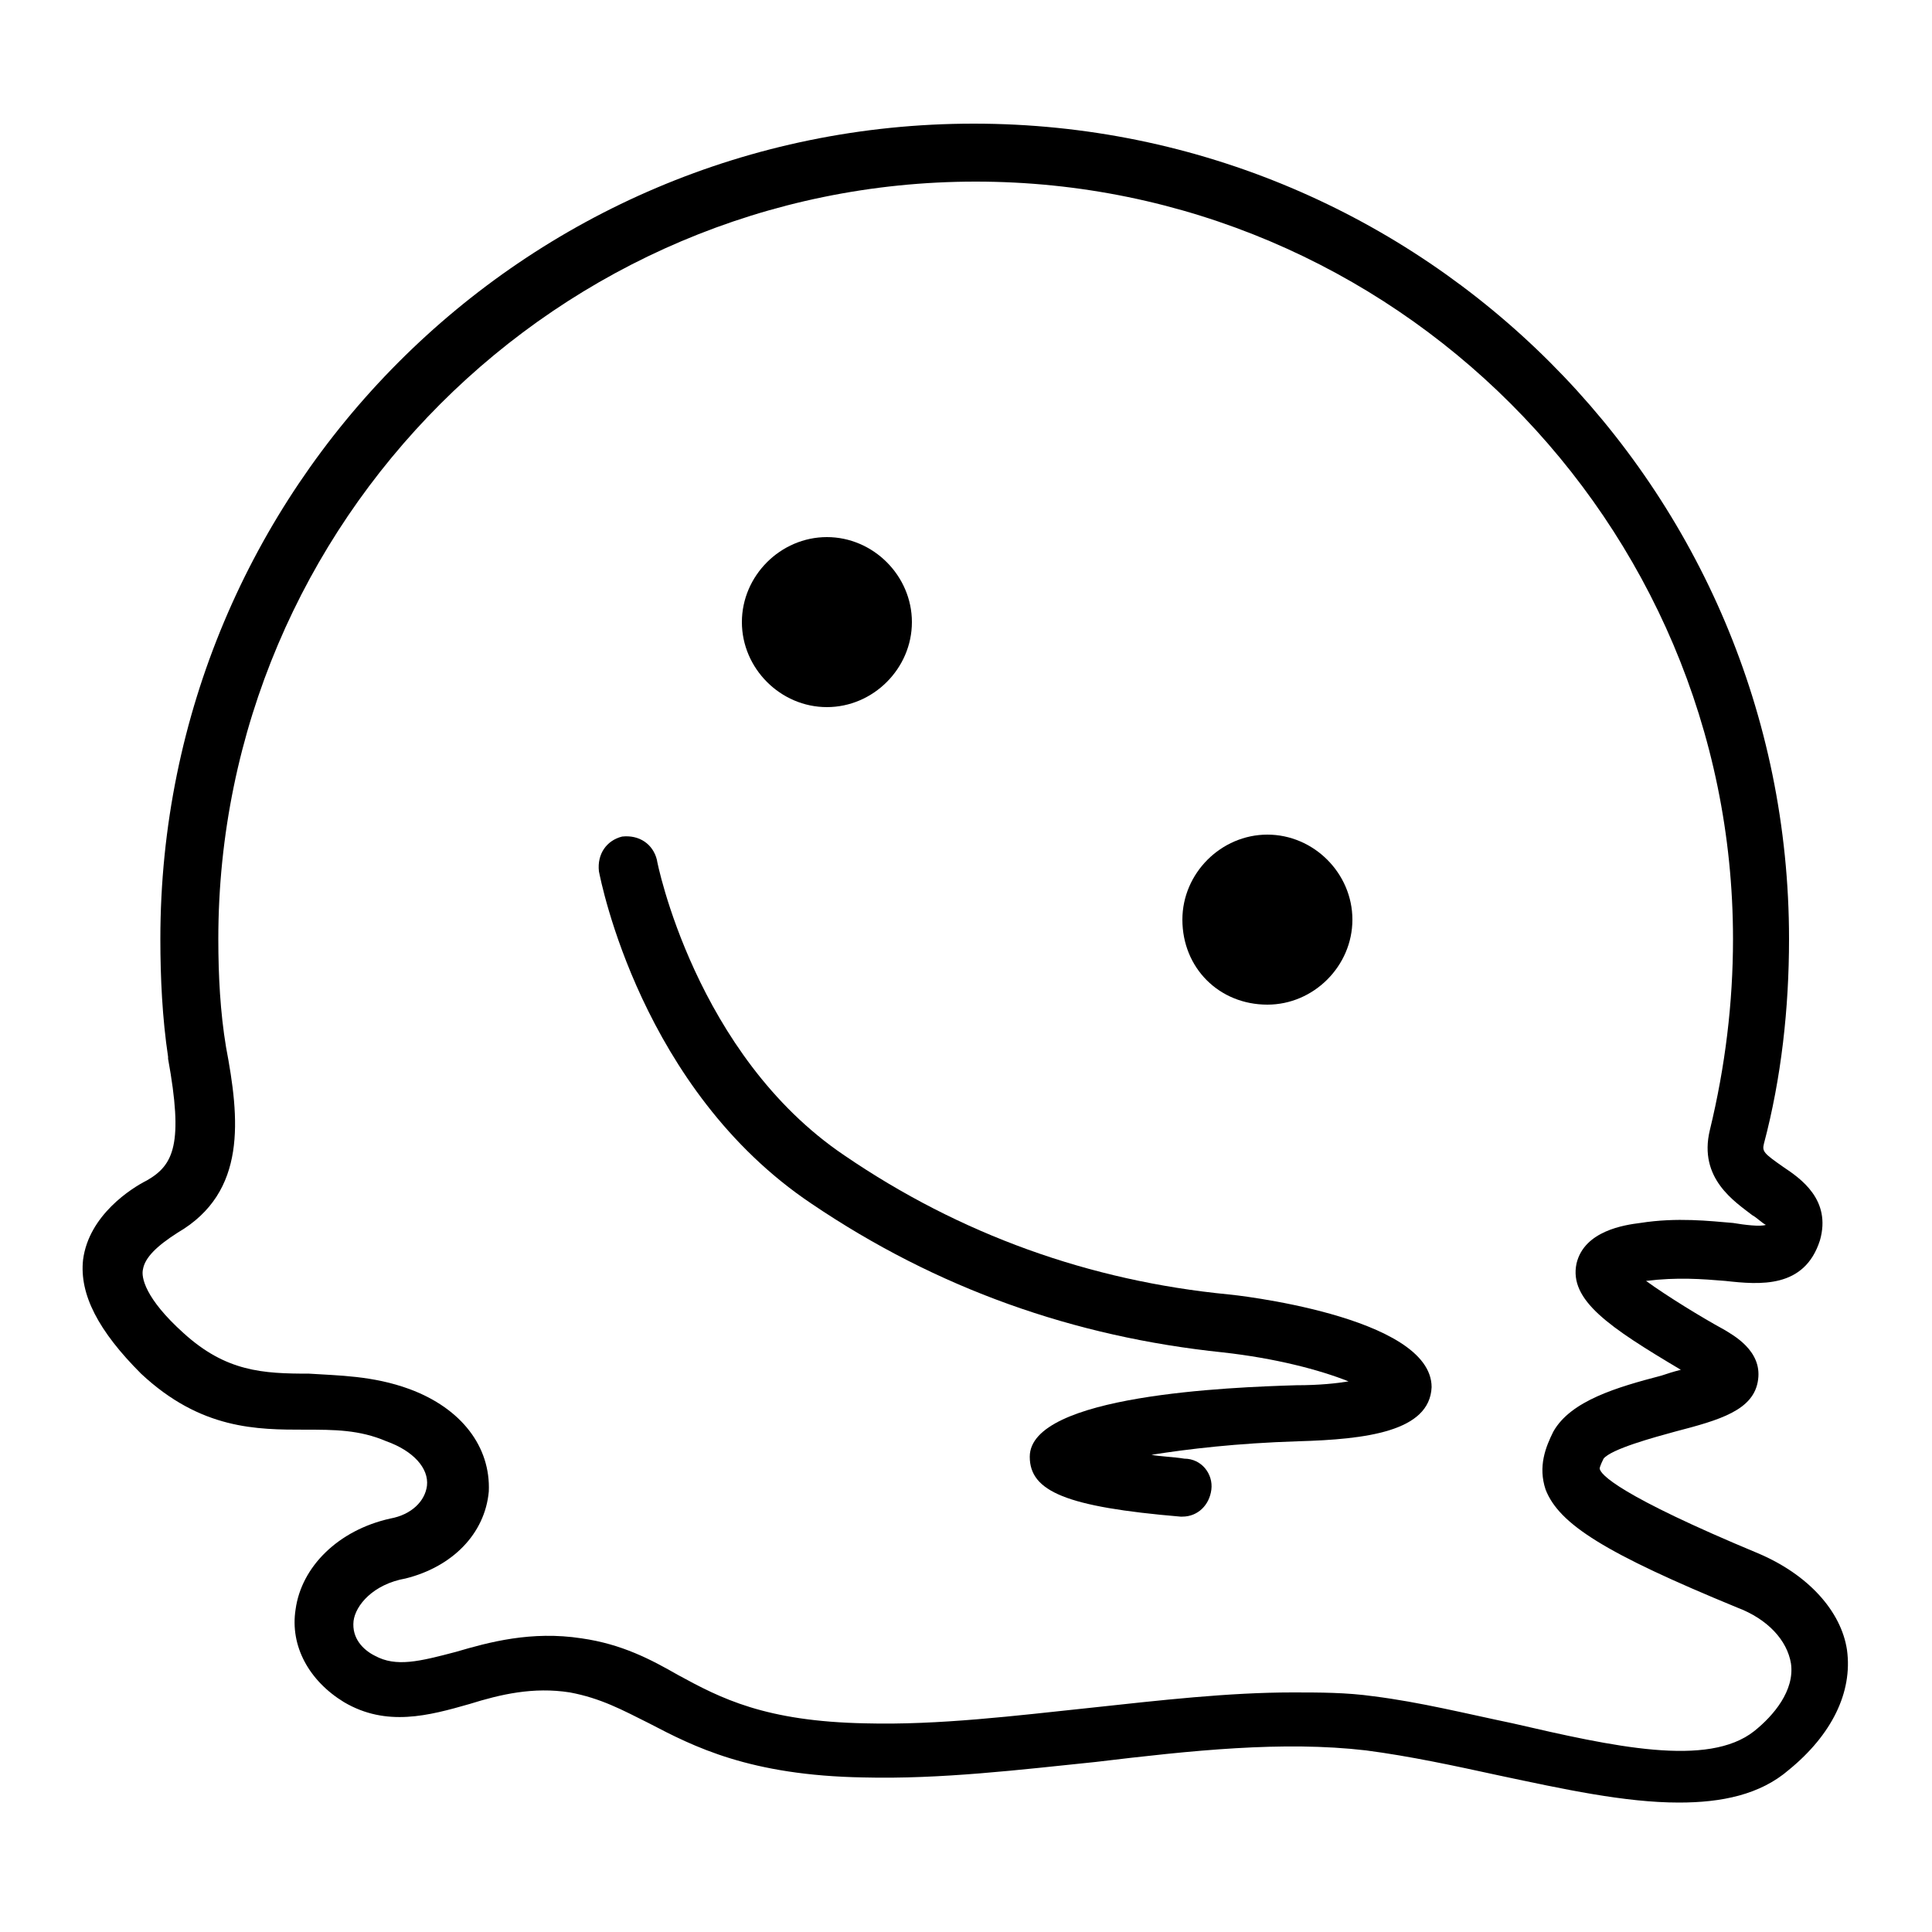
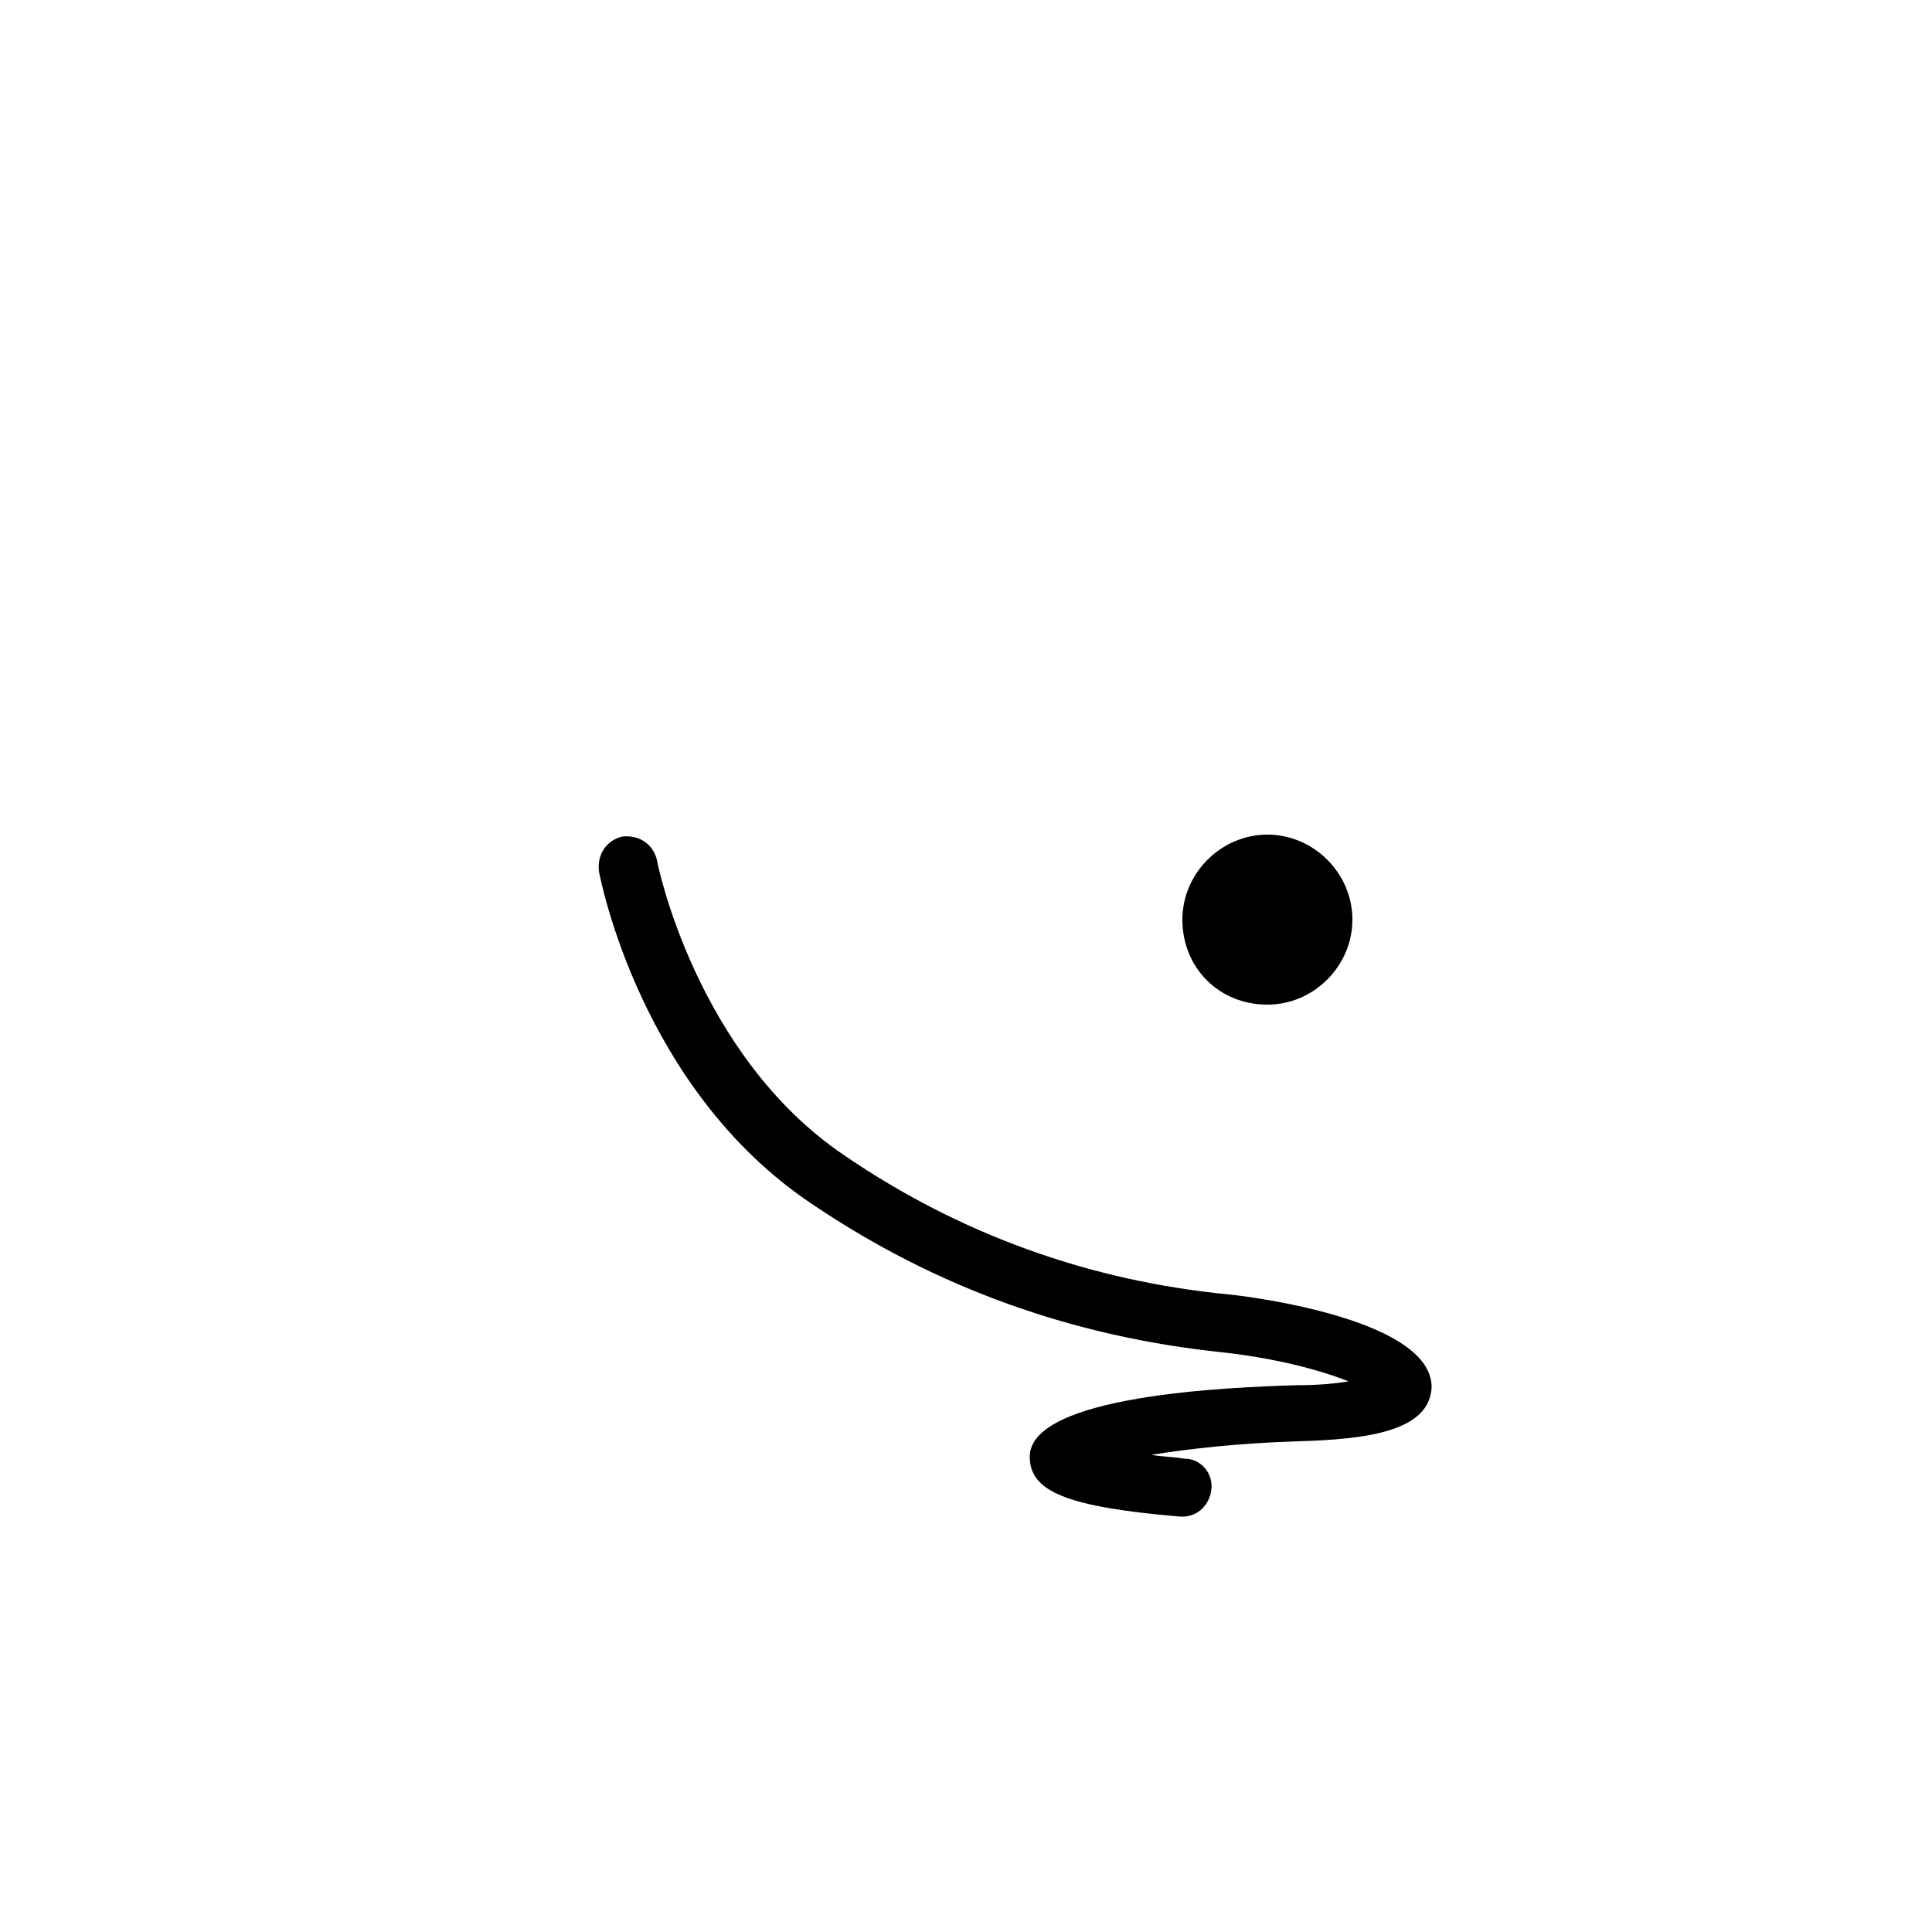
<svg xmlns="http://www.w3.org/2000/svg" version="1.1" id="Capa_1" x="0px" y="0px" viewBox="0 0 100 100" style="enable-background:new 0 0 100 100;" xml:space="preserve">
  <g>
-     <path d="M42.8,36.6c2.4,0,4.4-2,4.4-4.4c0-2.4-2-4.4-4.4-4.4c-2.4,0-4.4,2-4.4,4.4C38.4,34.6,40.4,36.6,42.8,36.6z" />
    <path d="M65.6,52c2.4,0,4.4-2,4.4-4.4c0-2.4-2-4.4-4.4-4.4c-2.4,0-4.4,2-4.4,4.4C61.2,50.1,63.1,52,65.6,52z" />
    <path d="M63.6,67c-7.2-0.7-13.9-3.1-19.9-7.2C36,54.6,34,44.6,34,44.5c-0.2-0.8-0.9-1.3-1.8-1.2c-0.8,0.2-1.3,0.9-1.2,1.8   c0.1,0.5,2.2,11.3,11,17.2c6.5,4.4,13.6,6.9,21.3,7.7c2.7,0.3,5,0.9,6.5,1.5c-0.6,0.1-1.5,0.2-2.7,0.2c-3.4,0.1-13.8,0.5-13.8,3.7   c0,1.8,1.9,2.6,7.8,3.1c0,0,0.1,0,0.1,0c0.8,0,1.4-0.6,1.5-1.4c0.1-0.8-0.5-1.6-1.4-1.6c-0.6-0.1-1.2-0.1-1.7-0.2   c1.9-0.3,4.4-0.6,7.6-0.7c3.5-0.1,6.8-0.5,6.9-2.8C74.1,68.1,63.7,67,63.6,67z" />
-     <path d="M91,80.4c-7.2-3-8.2-4.1-8.2-4.4c0,0,0-0.1,0.2-0.5c0.4-0.5,2.6-1.1,3.7-1.4c2.3-0.6,4.1-1.1,4.3-2.7   c0.2-1.5-1.3-2.3-1.8-2.6c-1.1-0.6-2.9-1.7-4-2.5c1.6-0.2,2.9-0.1,4.1,0c1.8,0.2,4.1,0.4,4.9-2.1c0.6-2.1-1-3.2-1.9-3.8   c-1-0.7-1.1-0.8-1-1.2c0.9-3.4,1.3-7,1.3-10.6c0-23.3-18.9-42.2-42.2-42.2S8.3,25.3,8.3,48.6c0,2,0.1,4.1,0.4,6.1   c0,0.1,0,0.1,0,0.1c0.8,4.4,0.3,5.5-1.1,6.3c-0.8,0.4-3,1.8-3.3,4.1c-0.2,1.8,0.8,3.7,3,5.9c3.1,2.9,6,2.9,8.5,2.9   c1.5,0,2.8,0,4.2,0.6c1.4,0.5,2.2,1.4,2.1,2.3c-0.1,0.8-0.8,1.5-1.9,1.7c-2.7,0.6-4.6,2.5-4.9,4.7c-0.3,1.9,0.7,3.7,2.5,4.8   c2.2,1.3,4.4,0.7,6.5,0.1c1.6-0.5,3.3-0.9,5.2-0.6c1.6,0.3,2.7,0.9,4.1,1.6c2.3,1.2,5.2,2.7,11.1,2.8c4,0.1,8.1-0.4,12-0.8   c5-0.6,9.7-1.1,14-0.6c2.3,0.3,4.6,0.8,6.9,1.3c3.3,0.7,6.5,1.4,9.3,1.4c2.2,0,4.2-0.4,5.7-1.7c2.2-1.8,3.3-4,3-6.2   C95.3,83.4,93.6,81.5,91,80.4z M90.8,89.6c-2.4,1.9-7.3,0.8-12.5-0.4c-2.4-0.5-4.8-1.1-7.2-1.4c-1.4-0.2-2.8-0.2-4.2-0.2   c-3.3,0-6.8,0.4-10.5,0.8c-3.8,0.4-7.8,0.9-11.6,0.8c-5.2-0.1-7.5-1.3-9.7-2.5c-1.4-0.8-2.9-1.6-5-1.9c-2.6-0.4-4.8,0.2-6.5,0.7   c-1.9,0.5-3.1,0.8-4.2,0.2c-0.6-0.3-1.2-0.9-1.1-1.8c0.1-0.8,1-1.9,2.7-2.2c2.4-0.6,4.1-2.3,4.3-4.5c0.1-2.3-1.4-4.3-4.1-5.3   c-1.9-0.7-3.7-0.7-5.2-0.8c-2.4,0-4.3-0.1-6.5-2.1c-2-1.8-2.2-2.9-2.1-3.3c0.1-0.6,0.7-1.2,1.8-1.9c3.6-2.1,3.2-5.9,2.5-9.6   c-0.3-1.8-0.4-3.7-0.4-5.6C11.3,27,28.9,9.4,50.5,9.4S89.7,27,89.7,48.6c0,3.3-0.4,6.6-1.2,9.9c-0.6,2.5,1.3,3.7,2.2,4.4   c0.2,0.1,0.5,0.4,0.7,0.5c0,0,0,0,0,0c-0.3,0.1-1.1,0-1.7-0.1c-1.2-0.1-2.9-0.3-4.8,0c-0.8,0.1-2.9,0.4-3.3,2.1   c-0.4,1.9,1.7,3.3,5.4,5.5c-0.4,0.1-0.7,0.2-1,0.3c-2.3,0.6-4.7,1.3-5.6,2.9c-0.4,0.8-0.8,1.8-0.4,3c0.7,1.8,3.1,3.3,9.9,6.1   c1.6,0.6,2.6,1.7,2.8,2.9C92.9,87.5,91.8,88.8,90.8,89.6z" />
  </g>
</svg>